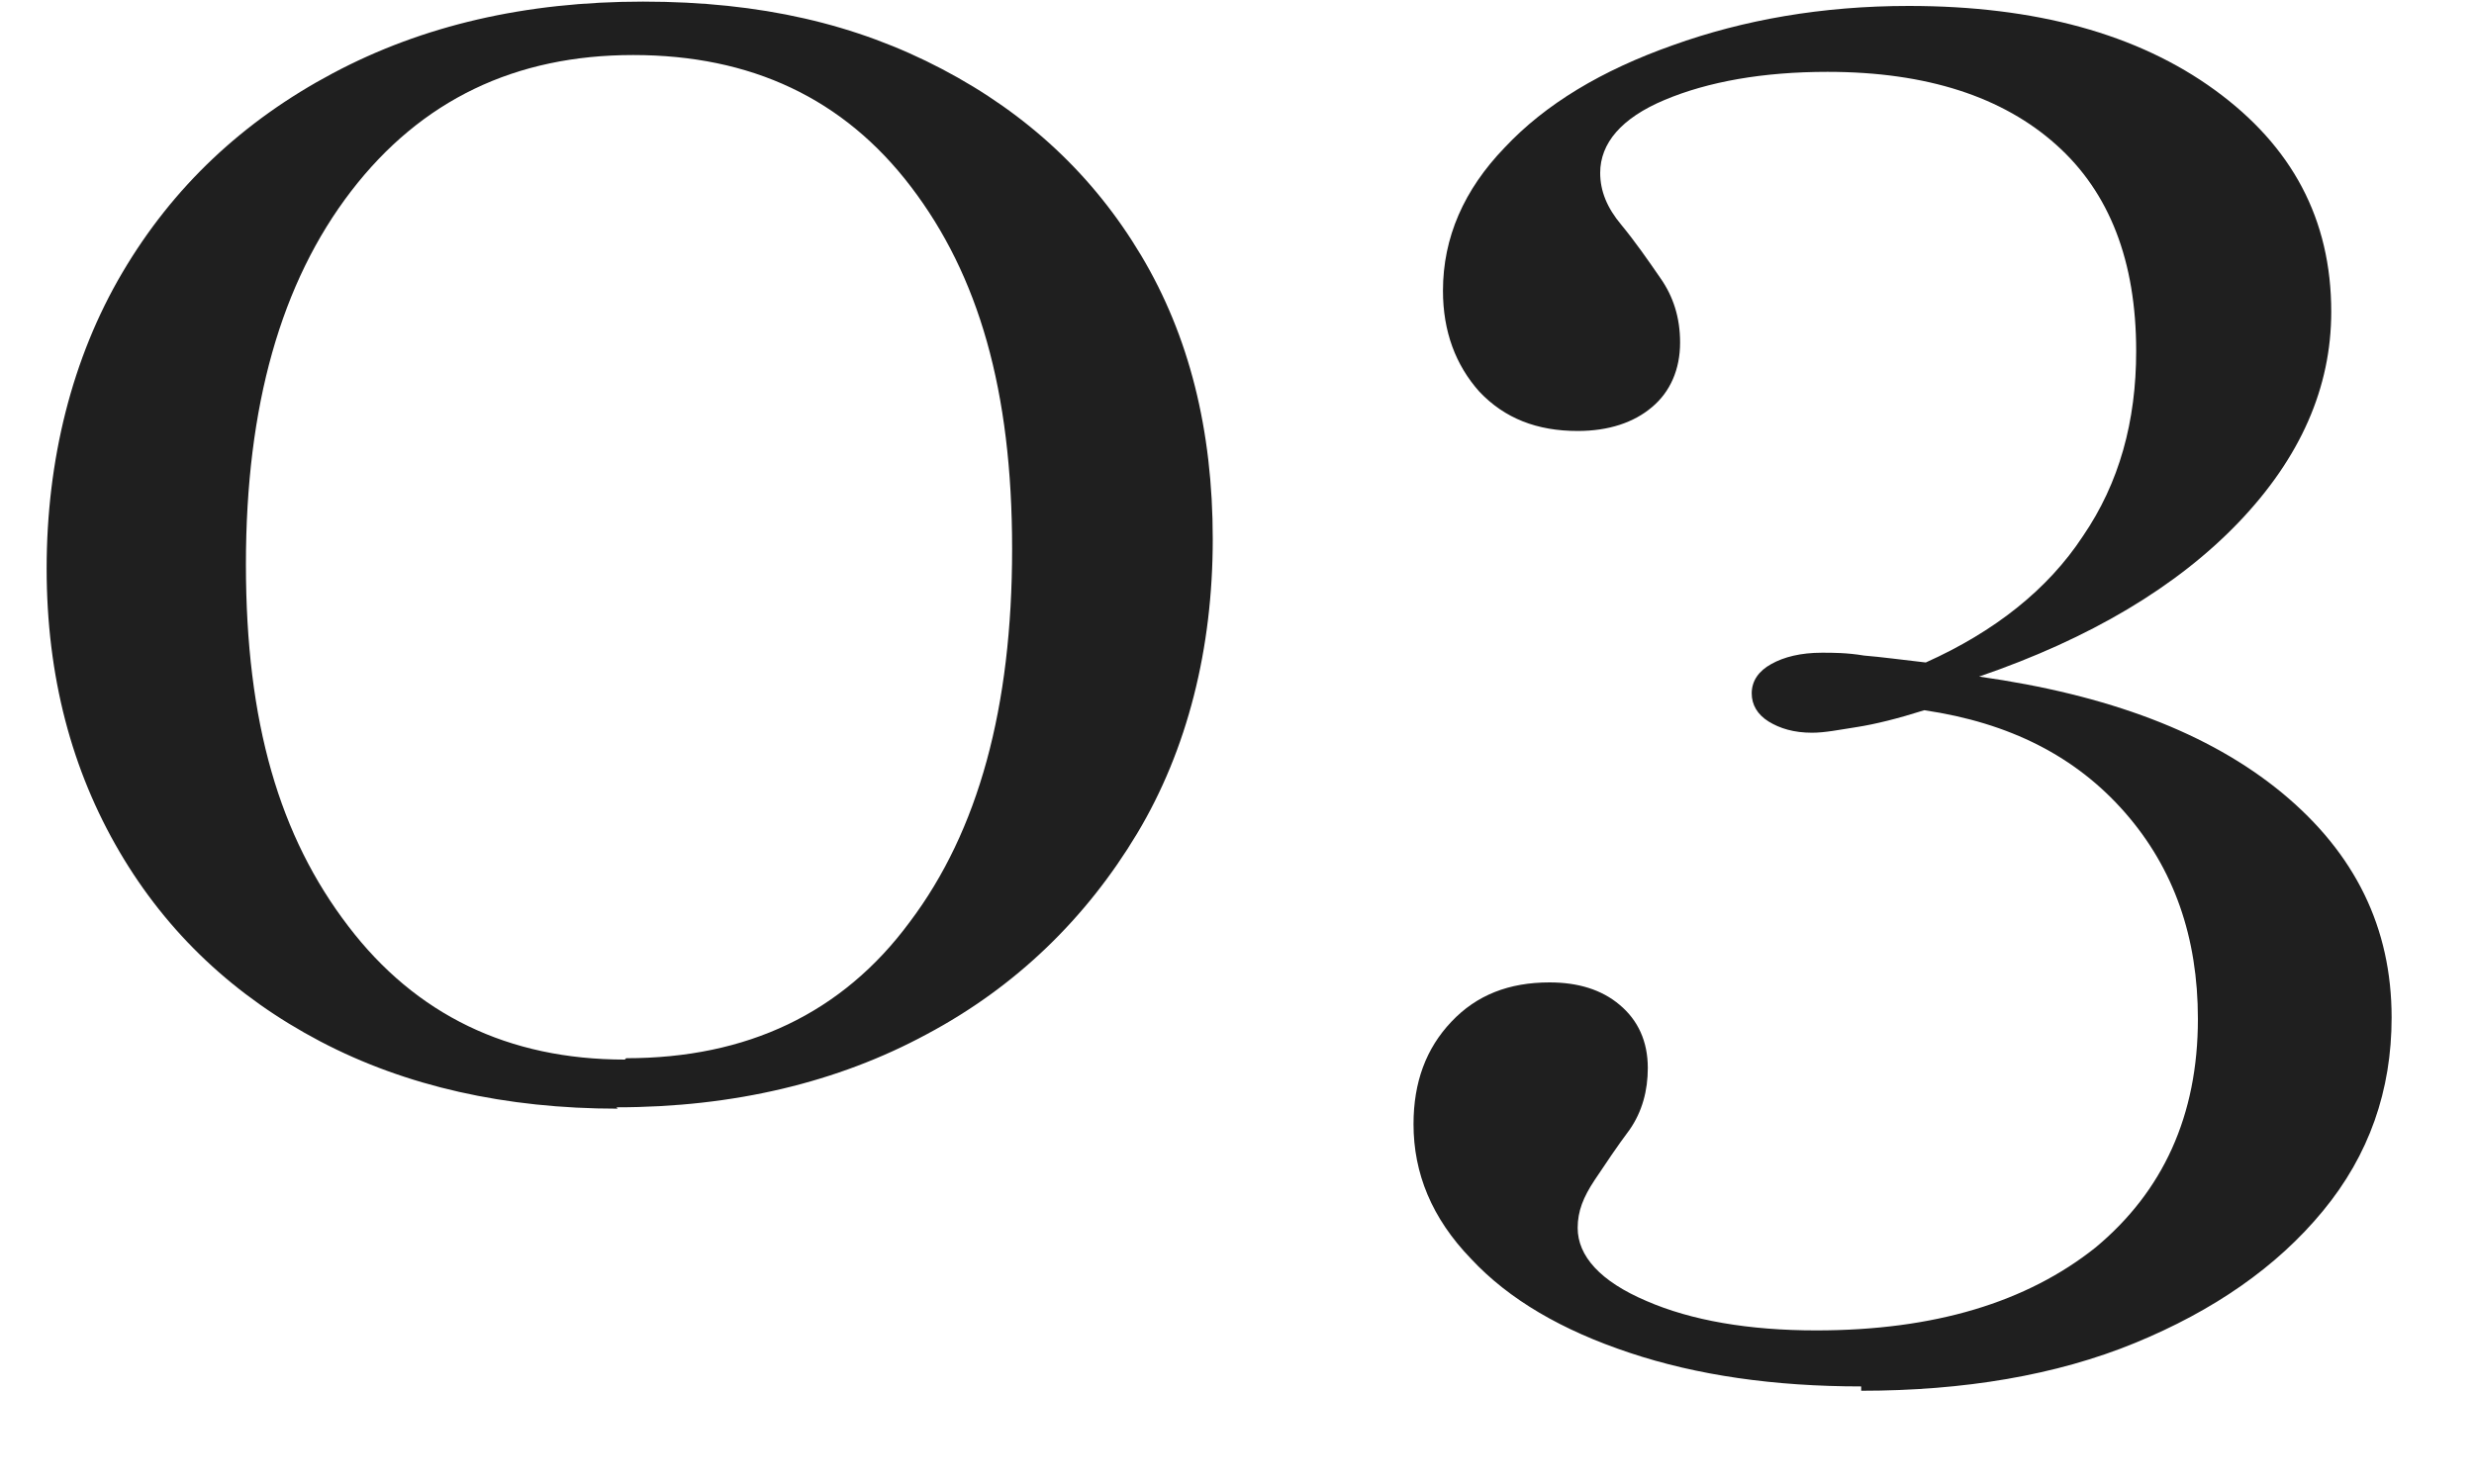
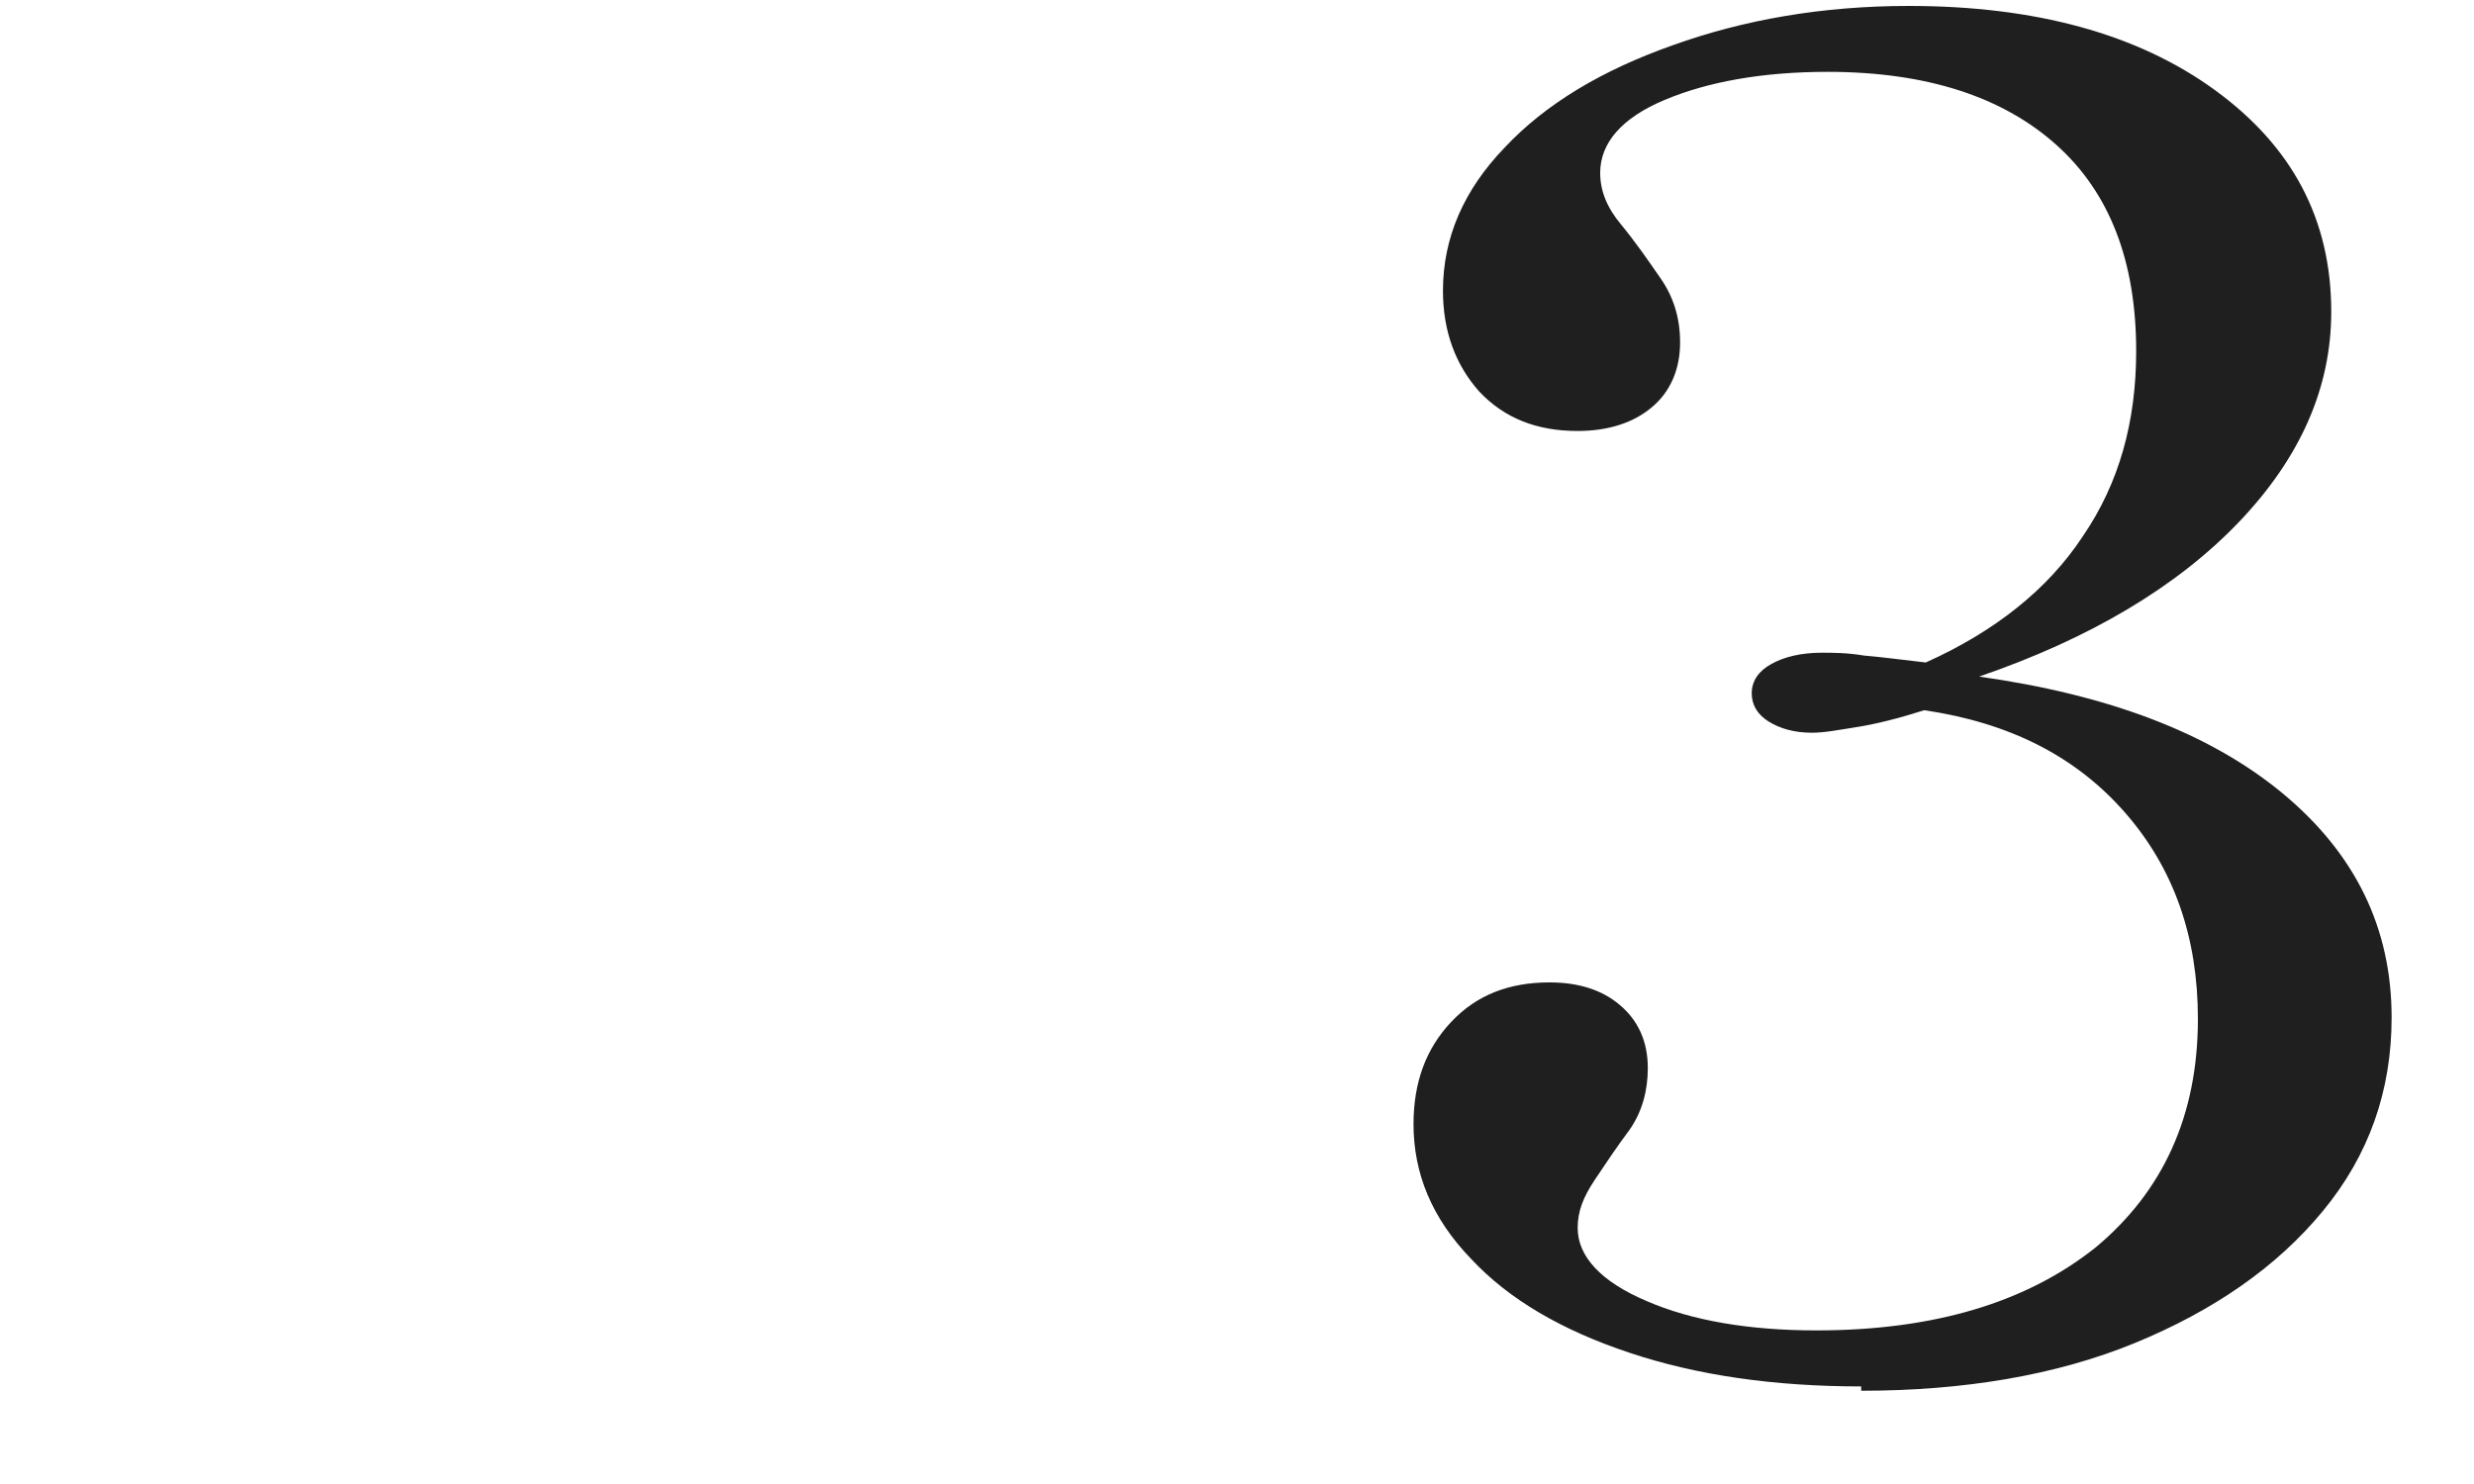
<svg xmlns="http://www.w3.org/2000/svg" width="20" height="12" viewBox="0 0 20 12" fill="none">
-   <path d="M4.994 8.965C4.087 8.965 3.281 8.784 2.589 8.421C1.897 8.057 1.353 7.547 0.967 6.889C0.581 6.231 0.377 5.471 0.377 4.597C0.377 3.723 0.581 2.895 0.99 2.203C1.398 1.511 1.965 0.978 2.691 0.592C3.417 0.206 4.246 0.013 5.198 0.013C6.151 0.013 6.923 0.195 7.615 0.558C8.307 0.921 8.84 1.42 9.226 2.067C9.612 2.714 9.804 3.474 9.804 4.359C9.804 5.244 9.6 6.061 9.192 6.741C8.783 7.422 8.216 7.978 7.49 8.364C6.775 8.75 5.936 8.954 4.983 8.954L4.994 8.965ZM5.062 8.557C6.038 8.557 6.809 8.194 7.354 7.456C7.91 6.719 8.182 5.72 8.182 4.438C8.182 3.156 7.91 2.226 7.365 1.511C6.821 0.796 6.072 0.445 5.119 0.445C4.166 0.445 3.406 0.808 2.839 1.545C2.272 2.283 1.988 3.281 1.988 4.563C1.988 5.845 2.26 6.764 2.816 7.49C3.361 8.205 4.109 8.568 5.051 8.568L5.062 8.557Z" fill="#1F1F1F" />
  <path d="M15.046 11.211C14.342 11.211 13.718 11.121 13.174 10.939C12.629 10.758 12.198 10.508 11.892 10.179C11.574 9.85 11.427 9.487 11.427 9.09C11.427 8.75 11.529 8.477 11.733 8.262C11.937 8.046 12.198 7.944 12.527 7.944C12.754 7.944 12.947 8.001 13.094 8.126C13.242 8.25 13.321 8.421 13.321 8.636C13.321 8.818 13.276 8.988 13.174 9.135C13.072 9.271 12.981 9.408 12.89 9.544C12.8 9.68 12.754 9.793 12.754 9.929C12.754 10.156 12.936 10.361 13.31 10.52C13.673 10.678 14.138 10.758 14.683 10.758C15.636 10.758 16.384 10.531 16.94 10.088C17.485 9.635 17.768 9.022 17.768 8.239C17.768 7.581 17.576 7.025 17.179 6.571C16.782 6.117 16.248 5.845 15.556 5.743C15.341 5.811 15.159 5.856 15.012 5.879C14.864 5.902 14.751 5.925 14.649 5.925C14.501 5.925 14.388 5.89 14.297 5.834C14.206 5.777 14.161 5.698 14.161 5.607C14.161 5.505 14.218 5.425 14.32 5.369C14.422 5.312 14.558 5.278 14.728 5.278C14.819 5.278 14.932 5.278 15.069 5.301C15.205 5.312 15.375 5.335 15.568 5.357C16.123 5.108 16.555 4.767 16.838 4.336C17.133 3.905 17.269 3.406 17.269 2.839C17.269 2.112 17.054 1.556 16.623 1.171C16.192 0.785 15.579 0.581 14.774 0.581C14.252 0.581 13.809 0.66 13.457 0.808C13.106 0.955 12.936 1.159 12.936 1.398C12.936 1.545 12.992 1.681 13.106 1.817C13.219 1.954 13.321 2.101 13.423 2.249C13.526 2.396 13.582 2.566 13.582 2.77C13.582 2.986 13.503 3.168 13.355 3.292C13.208 3.417 13.004 3.485 12.754 3.485C12.425 3.485 12.164 3.383 11.96 3.168C11.767 2.952 11.665 2.68 11.665 2.351C11.665 1.92 11.835 1.534 12.164 1.193C12.493 0.842 12.947 0.569 13.525 0.365C14.093 0.161 14.728 0.048 15.431 0.048C16.453 0.048 17.281 0.274 17.905 0.728C18.529 1.182 18.846 1.772 18.846 2.521C18.846 3.134 18.597 3.701 18.098 4.223C17.598 4.745 16.895 5.164 15.999 5.471C17.042 5.618 17.859 5.925 18.449 6.412C19.039 6.9 19.334 7.502 19.334 8.228C19.334 8.818 19.152 9.34 18.778 9.793C18.404 10.247 17.893 10.599 17.258 10.86C16.623 11.121 15.874 11.246 15.046 11.246V11.211Z" fill="#1F1F1F" />
</svg>